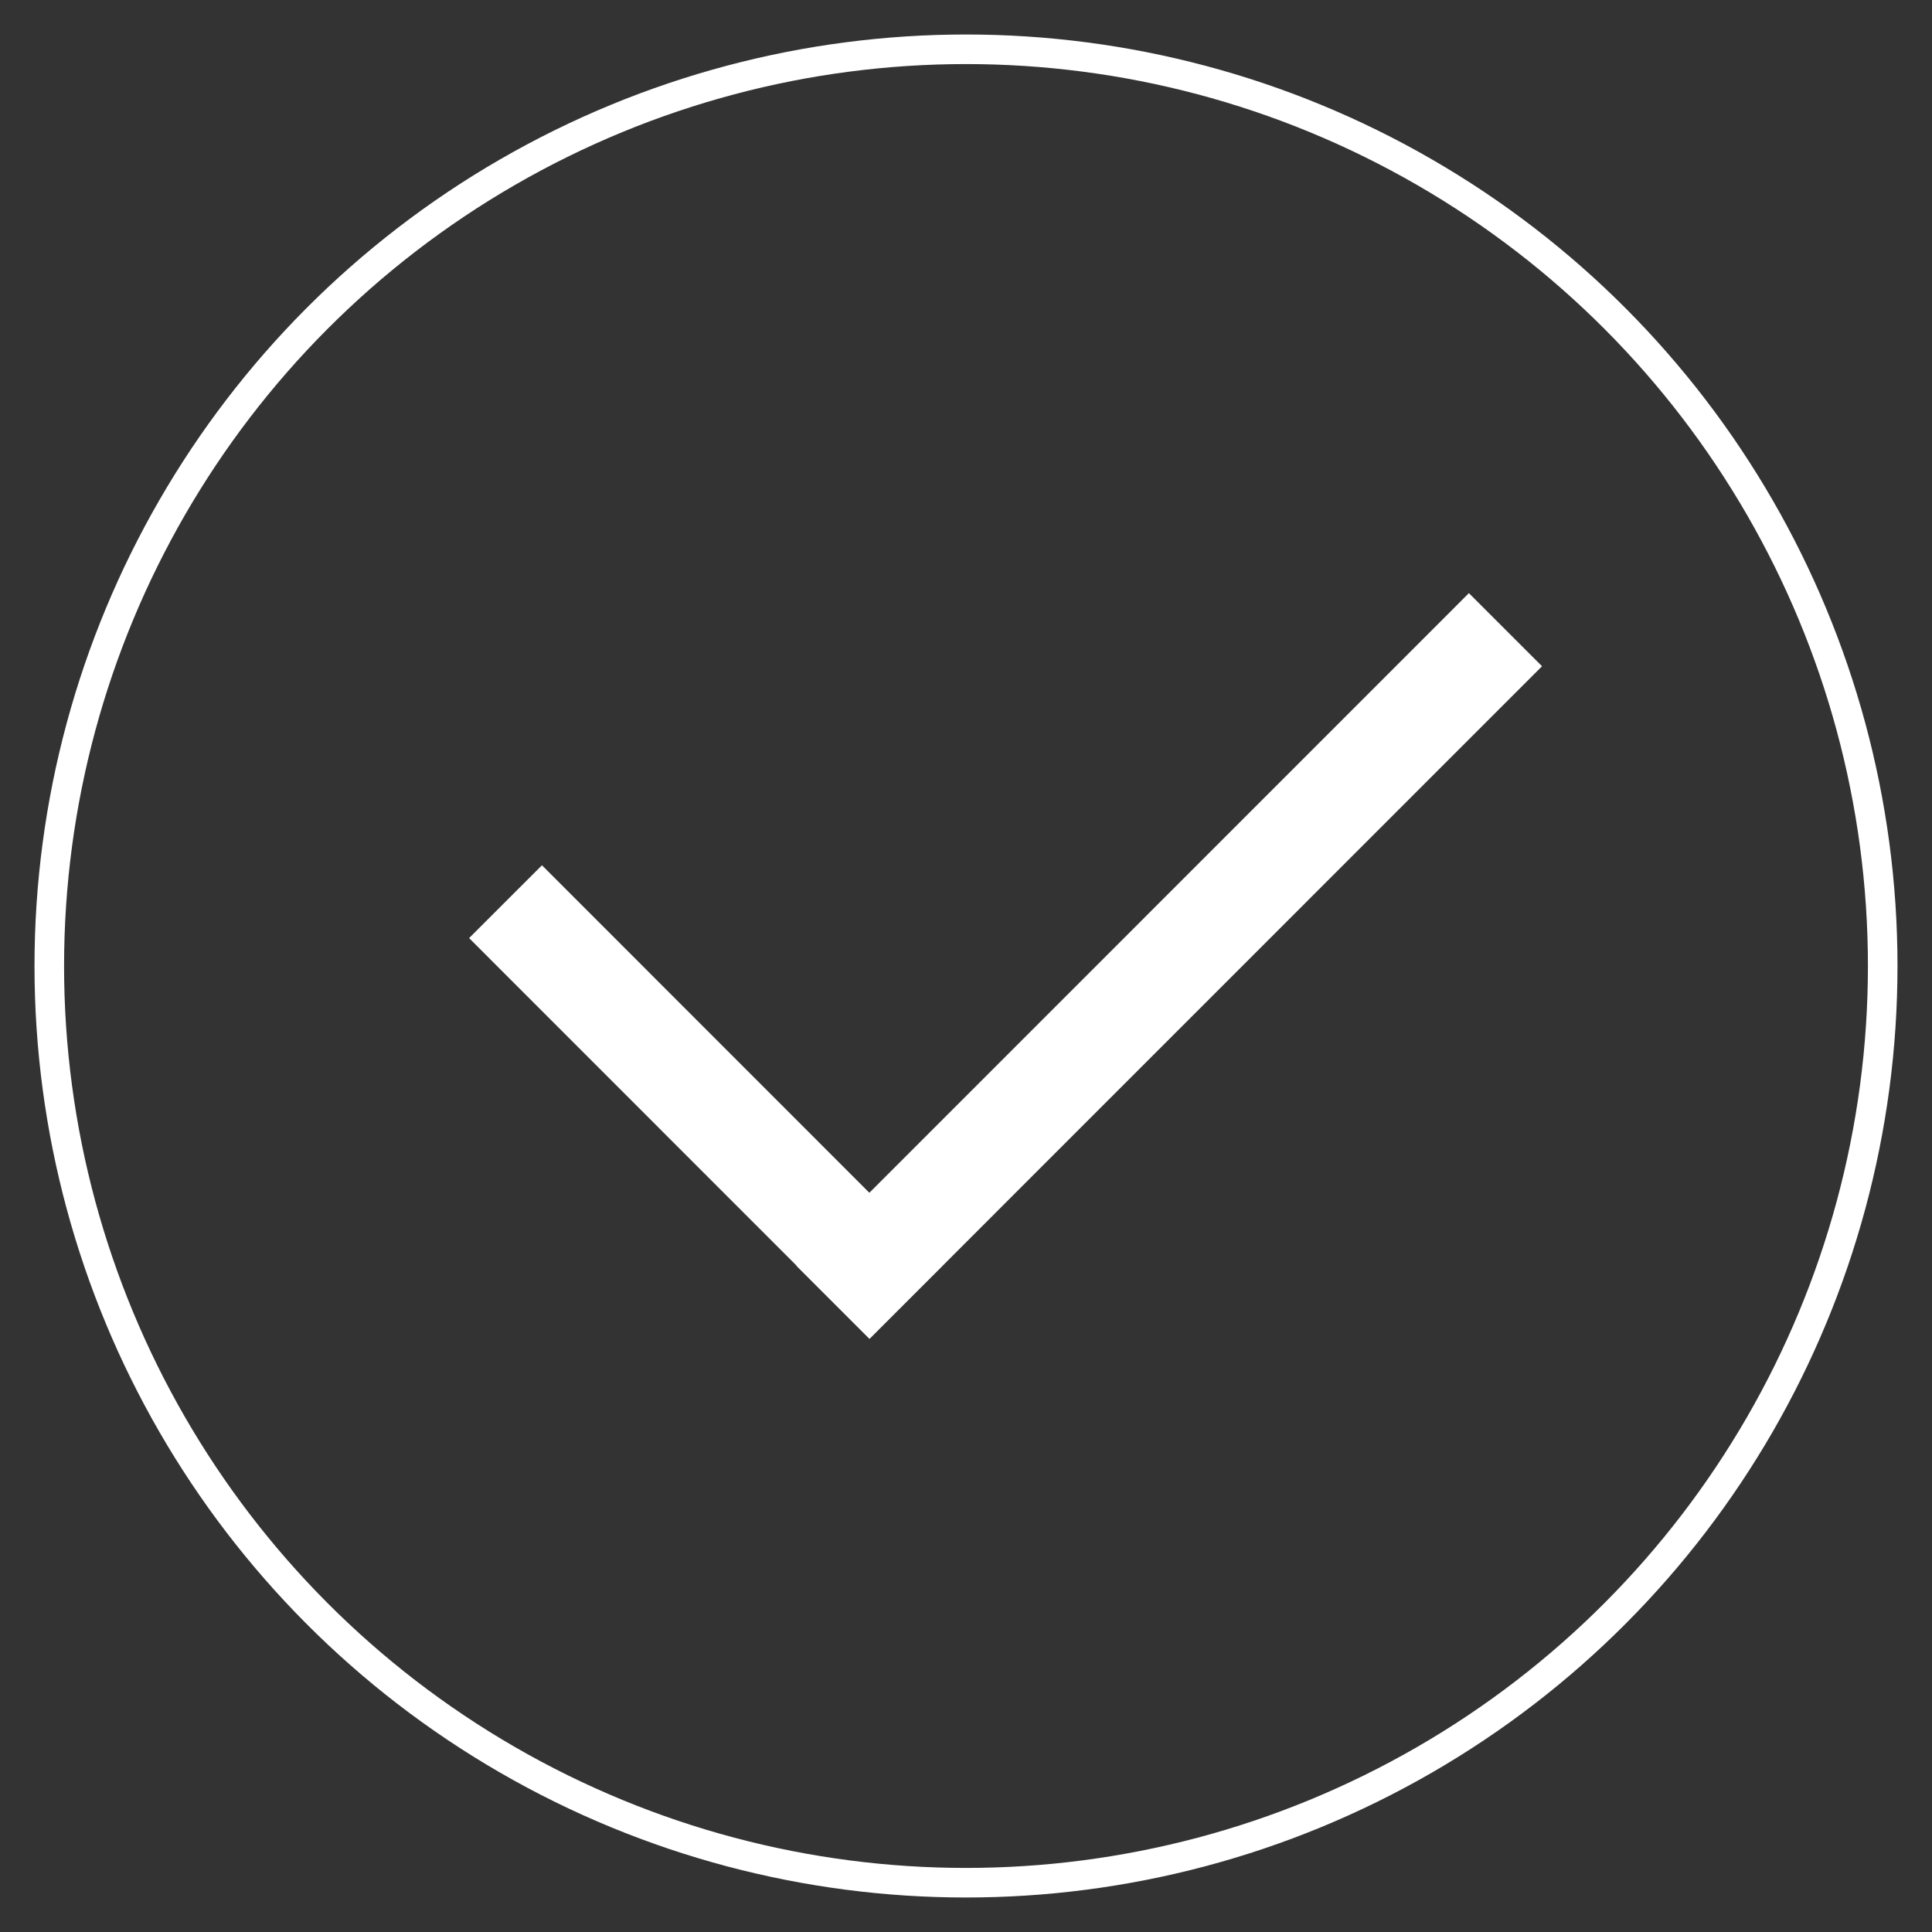
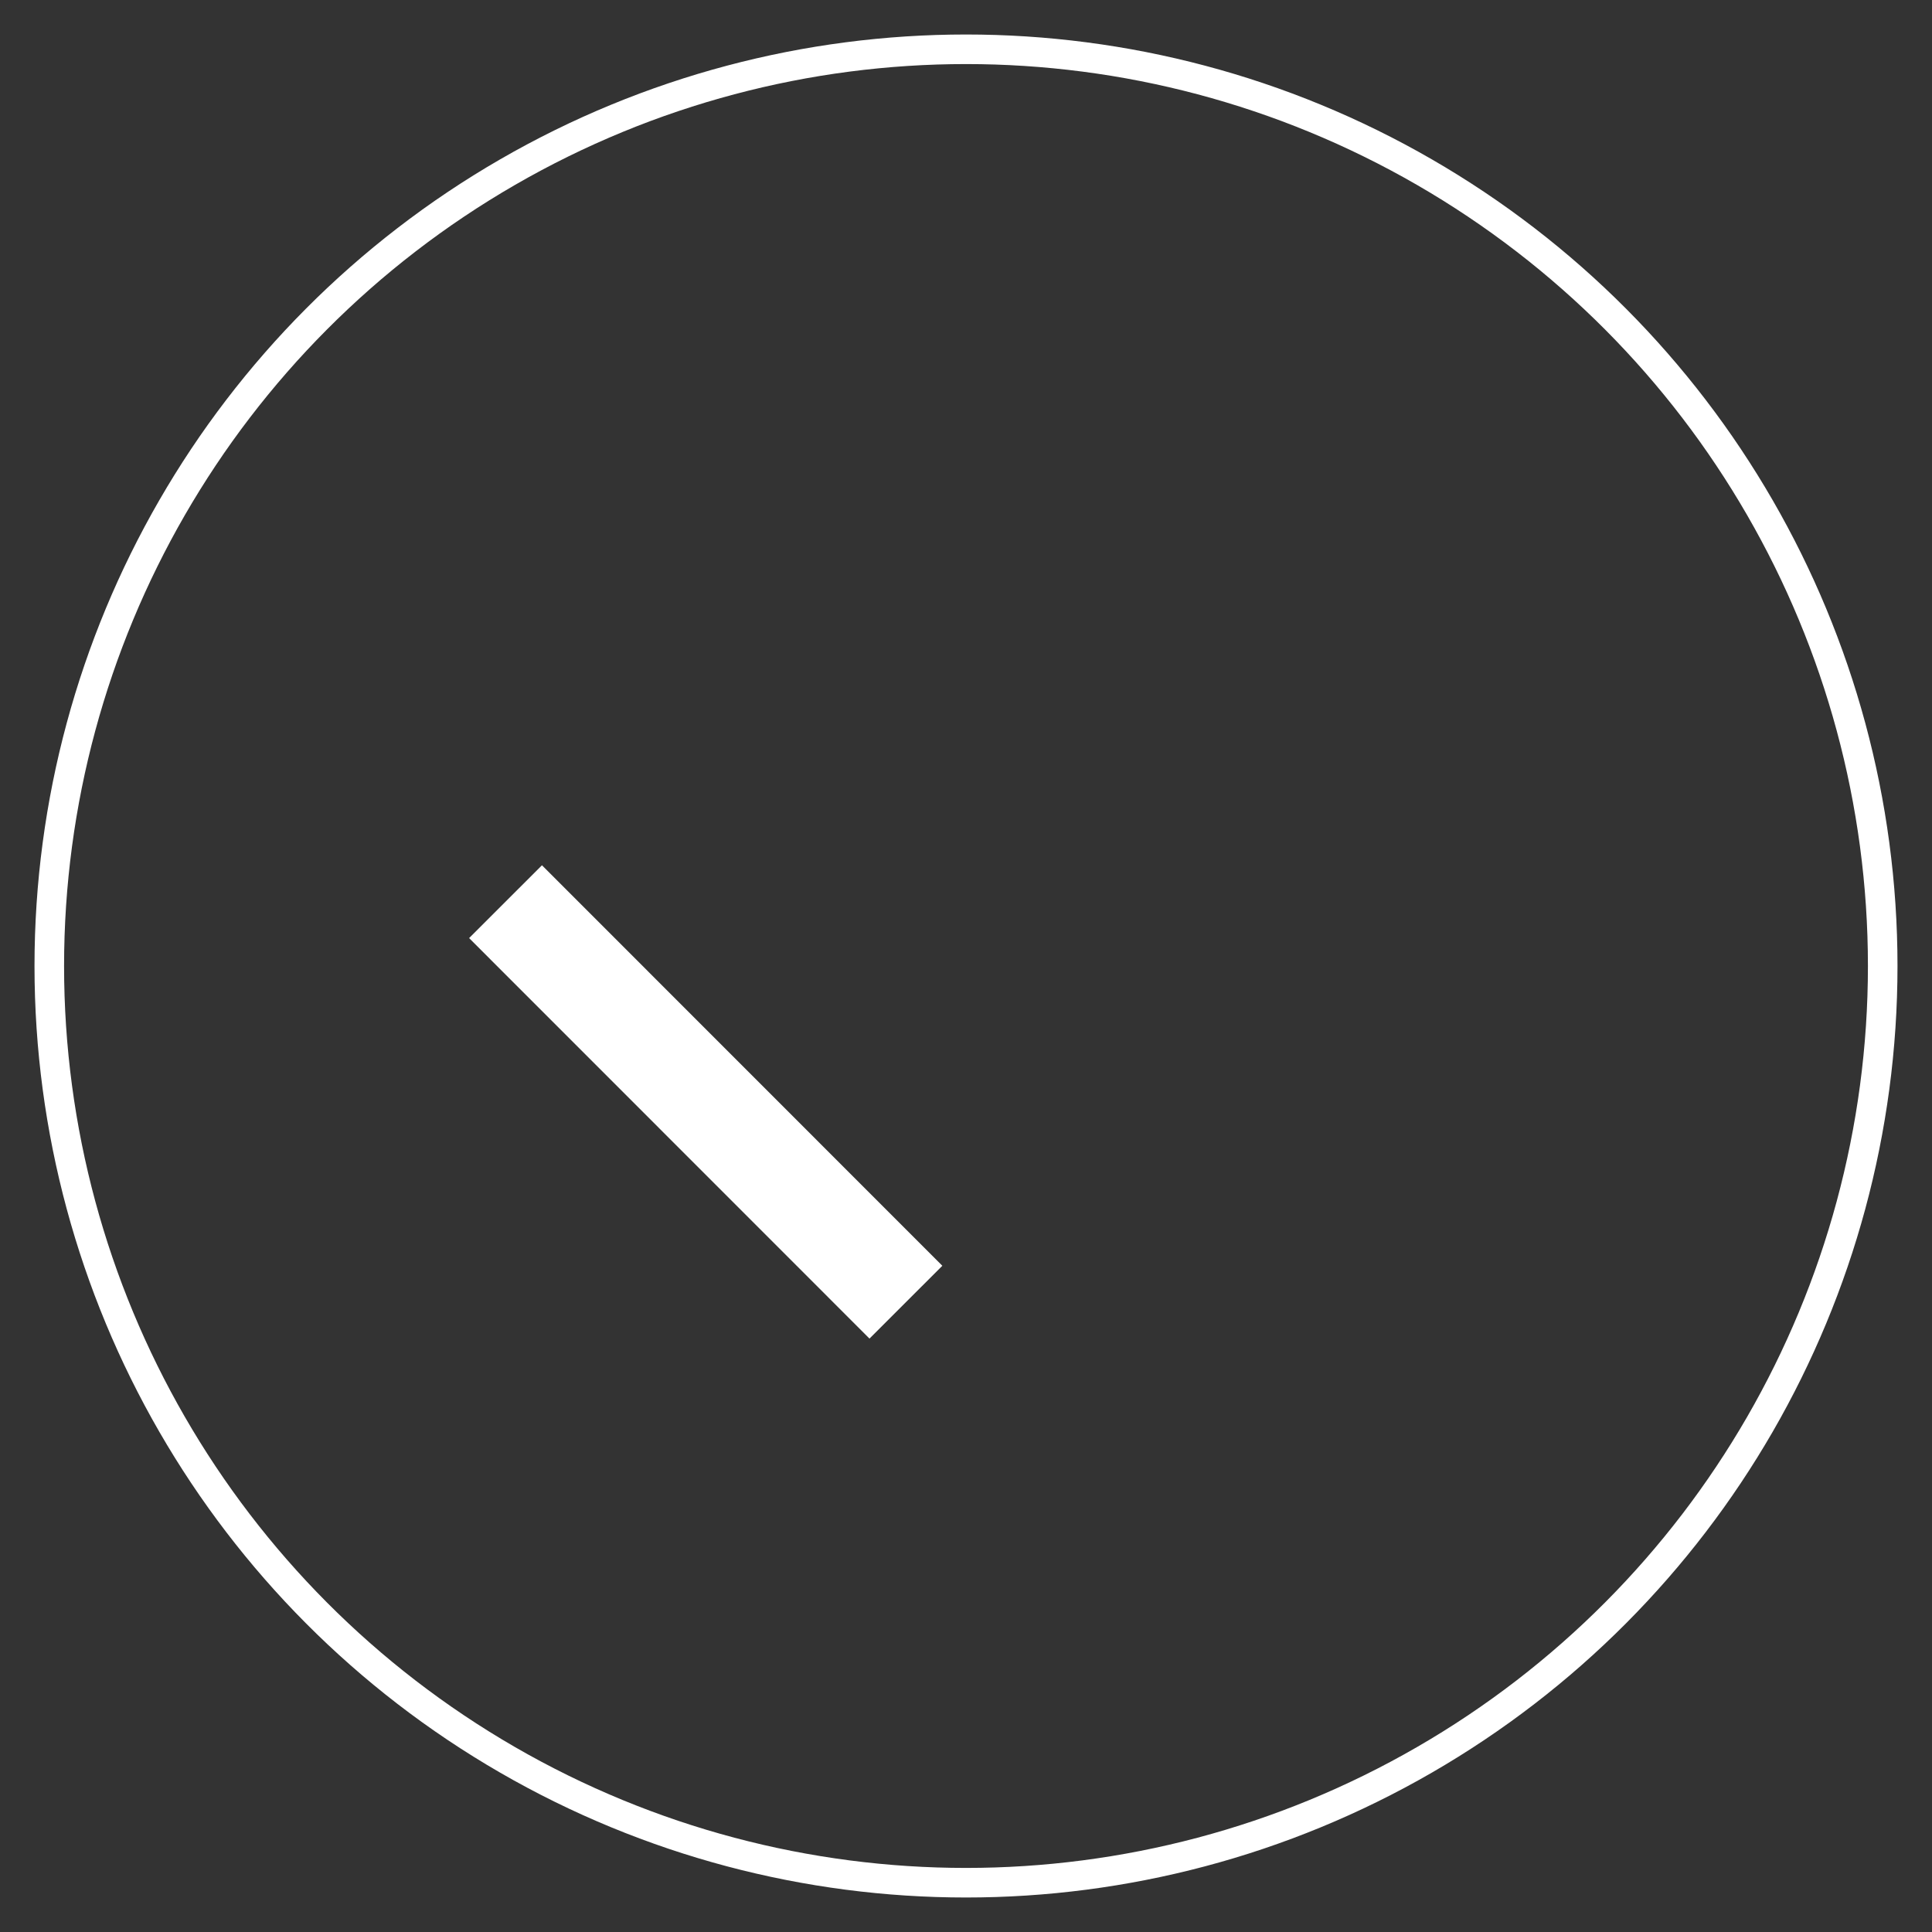
<svg xmlns="http://www.w3.org/2000/svg" width="196" height="196" viewBox="0 0 196 196">
  <rect x="0" y="0" width="196" height="196" fill="#333333" stroke="none" />
  <defs>
    <style>.cls-1,.cls-2,.cls-3{fill:none;stroke:#fff;}.cls-1{stroke-linecap:round;stroke-linejoin:round;stroke-width:3px;}.cls-2,.cls-3{stroke-linecap:square;}.cls-2{stroke-width:10.45px;}.cls-3{stroke-width:10.49px;}</style>
  </defs>
  <g id="yes-icon-02">
    <circle class="cls-1" cx="98" cy="98" r="93" />
    <line class="cls-2" x1="54.98" y1="95.17" x2="88.21" y2="128.41" />
-     <line class="cls-3" x1="149.02" y1="67.59" x2="88.21" y2="128.41" />
  </g>
</svg>